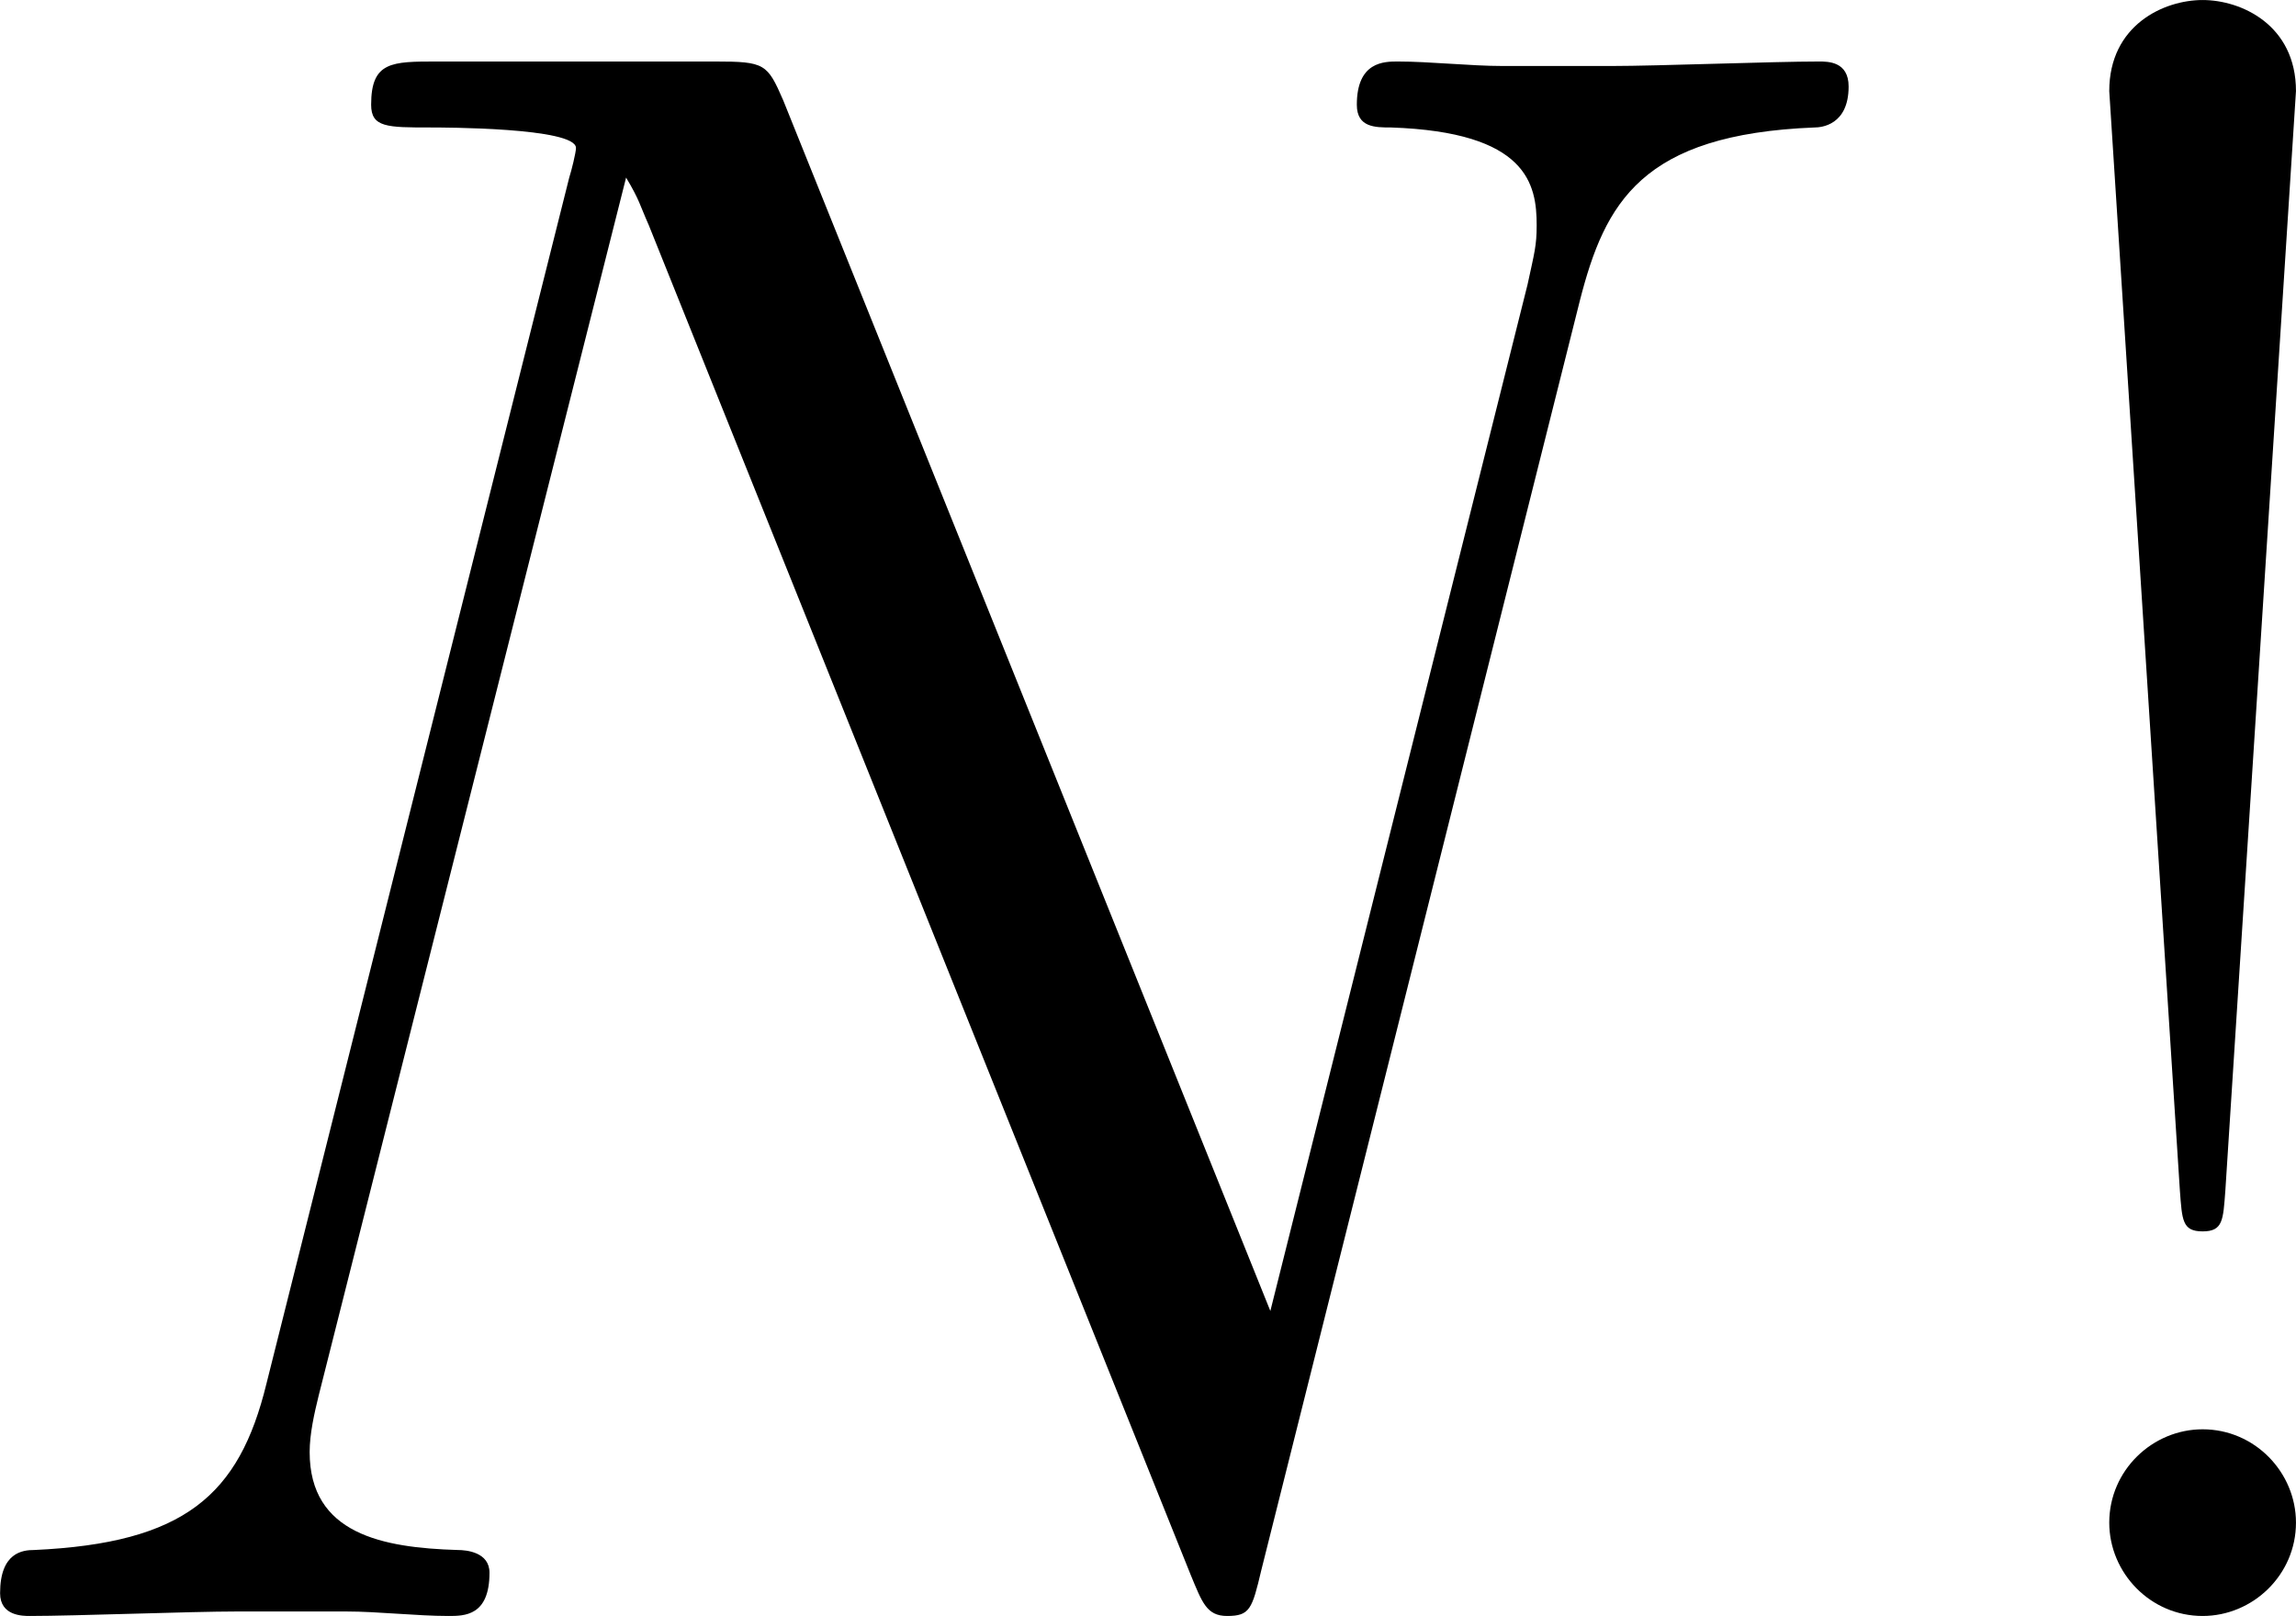
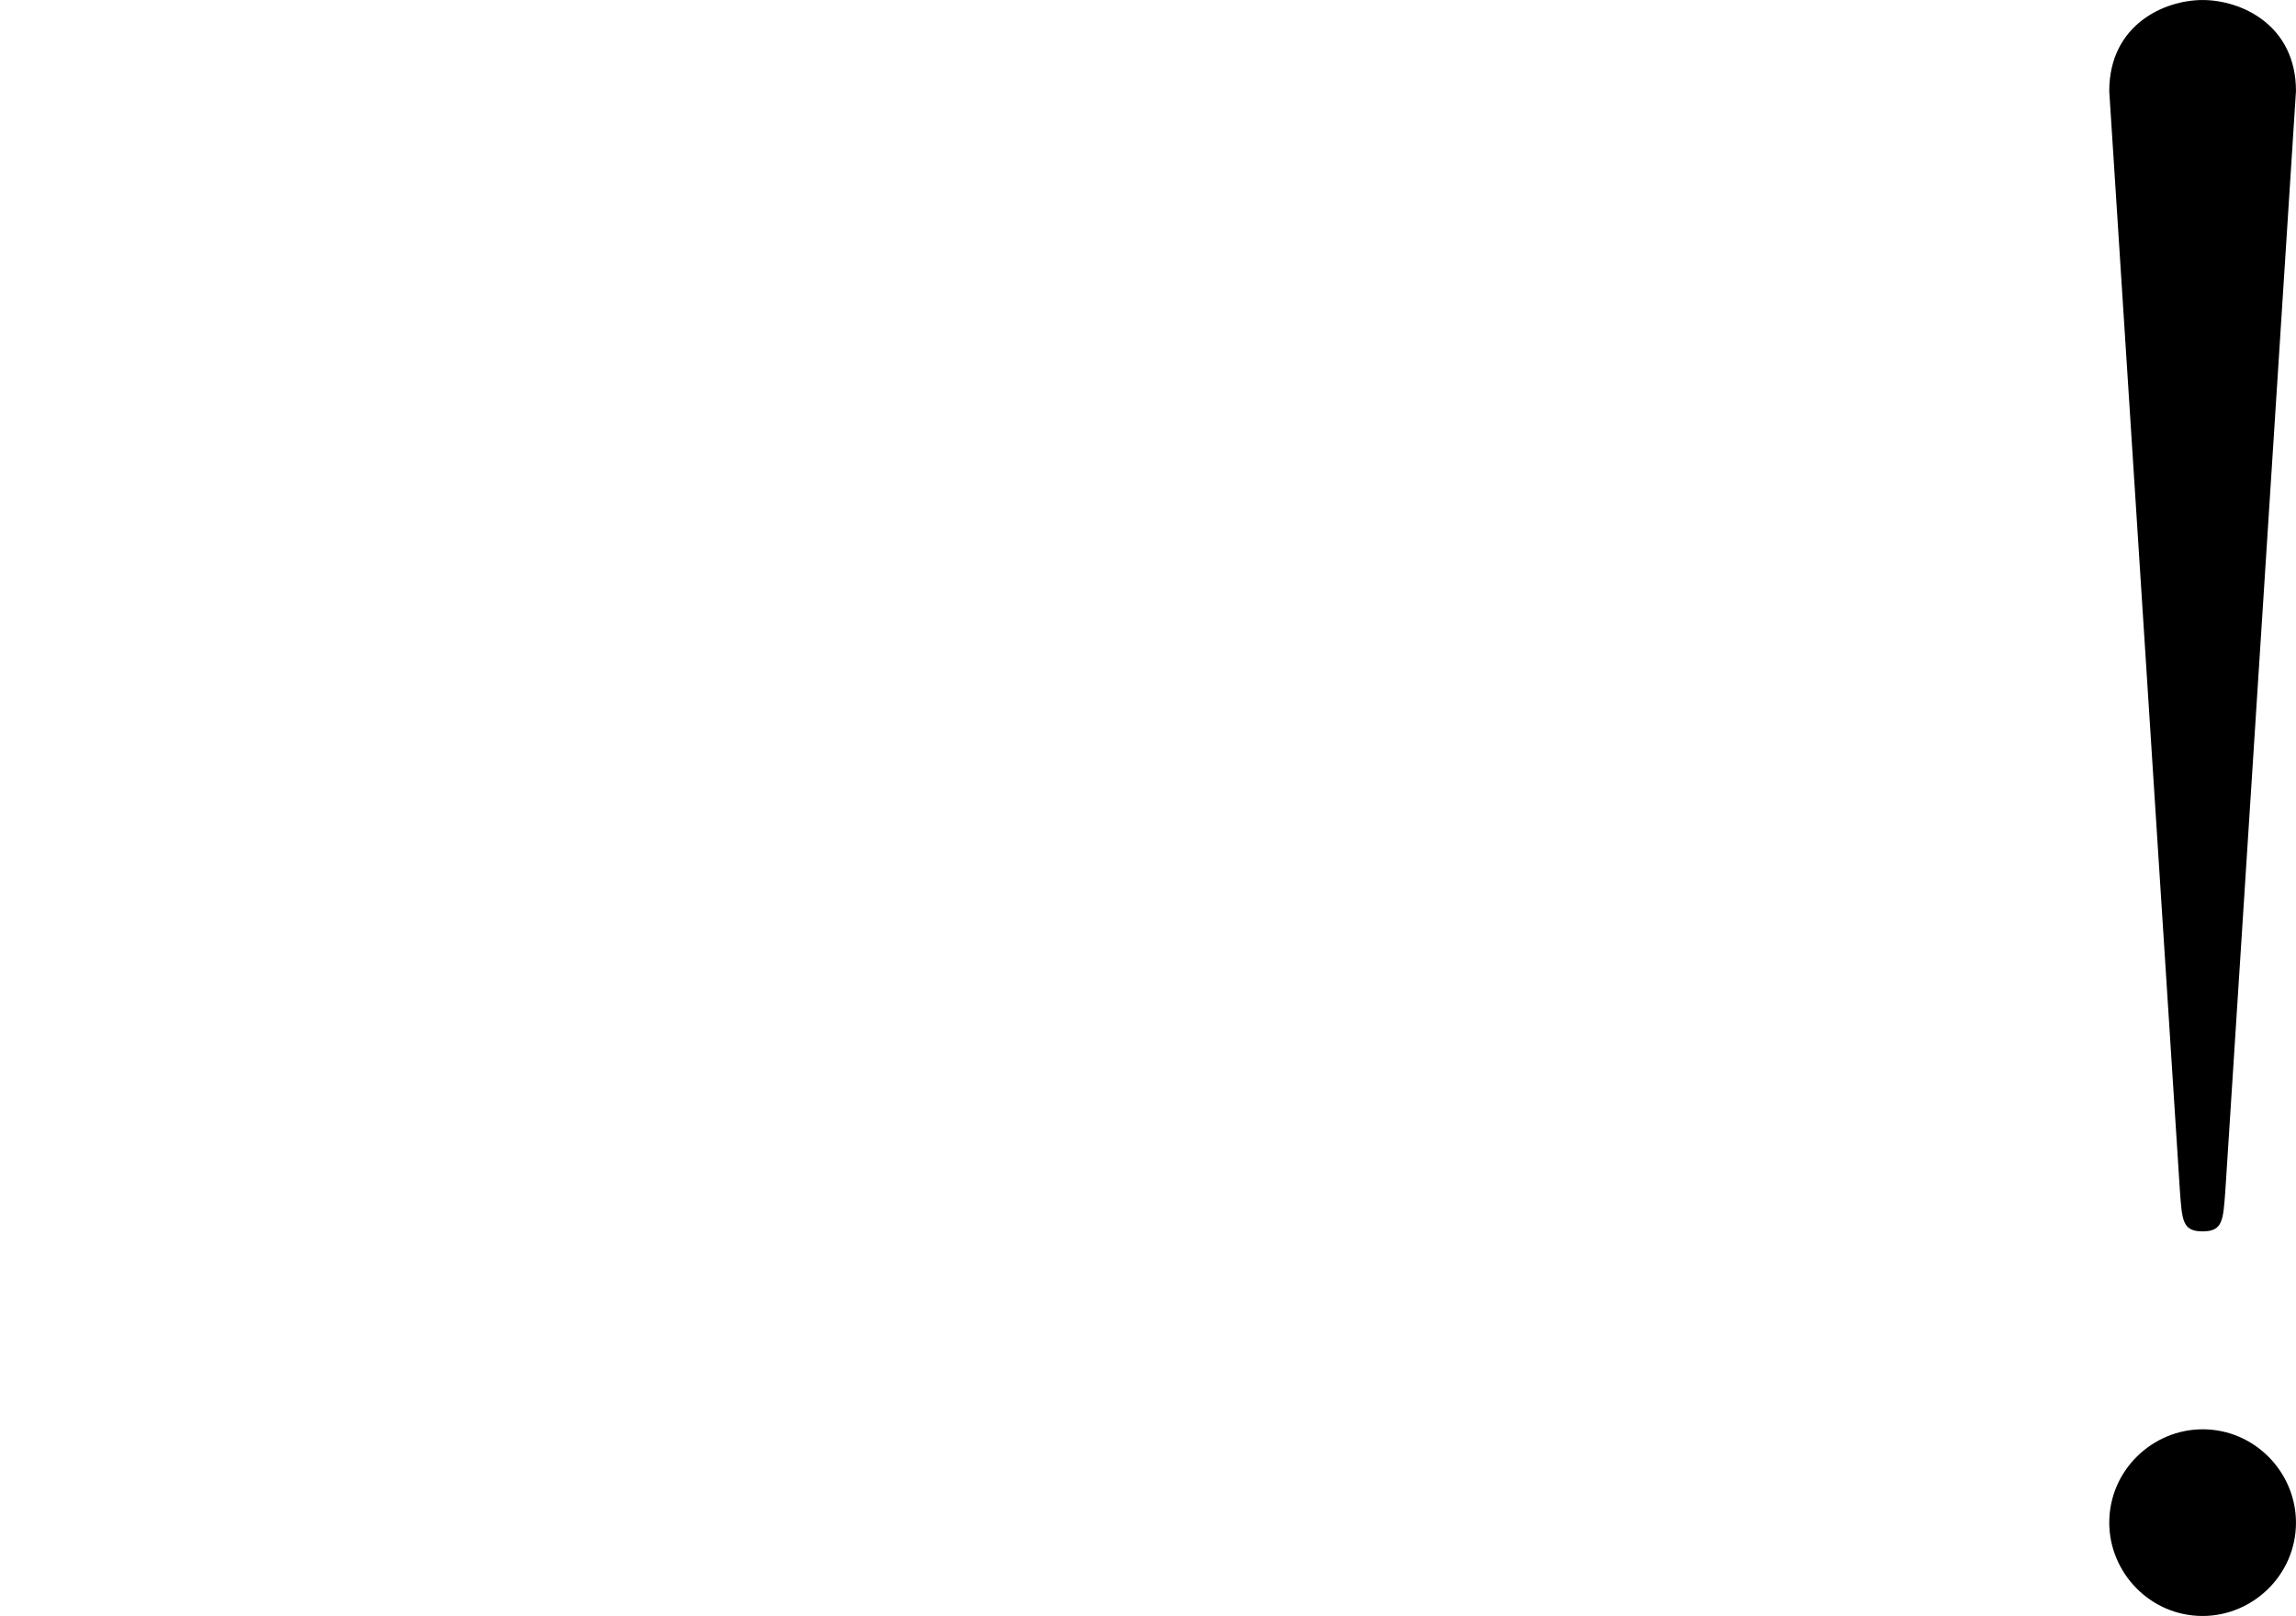
<svg xmlns="http://www.w3.org/2000/svg" xmlns:xlink="http://www.w3.org/1999/xlink" version="1.1" width="19.62pt" height="13.812pt" viewBox="-.95 -.32 19.62 13.812">
  <defs>
    <path id="g1-33" d="M2.858-11.534C2.858-12.034 2.445-12.223 2.152-12.223S1.446-12.034 1.446-11.534L1.98-3.219C1.997-2.995 1.997-2.909 2.152-2.909S2.307-2.995 2.324-3.219L2.858-11.534ZM2.858-.706C2.858-1.085 2.548-1.412 2.152-1.412C1.773-1.412 1.446-1.102 1.446-.706C1.446-.327 1.756 0 2.152 0C2.531 0 2.858-.31 2.858-.706Z" />
-     <path id="g0-78" d="M12.739-9.951C12.929-10.691 13.204-11.207 14.513-11.259C14.564-11.259 14.771-11.276 14.771-11.569C14.771-11.758 14.616-11.758 14.547-11.758C14.203-11.758 13.325-11.724 12.98-11.724H12.154C11.913-11.724 11.603-11.758 11.362-11.758C11.259-11.758 11.052-11.758 11.052-11.431C11.052-11.259 11.19-11.259 11.311-11.259C12.343-11.224 12.412-10.829 12.412-10.519C12.412-10.364 12.395-10.312 12.343-10.071L10.398-2.307L6.714-11.465C6.594-11.741 6.576-11.758 6.198-11.758H4.097C3.753-11.758 3.598-11.758 3.598-11.431C3.598-11.259 3.719-11.259 4.046-11.259C4.132-11.259 5.147-11.259 5.147-11.104C5.147-11.07 5.113-10.932 5.096-10.88L2.806-1.756C2.6-.912 2.186-.551 1.05-.499C.964-.499 .792-.482 .792-.172C.792 0 .964 0 1.016 0C1.36 0 2.238-.034 2.582-.034H3.409C3.65-.034 3.942 0 4.183 0C4.304 0 4.493 0 4.493-.327C4.493-.482 4.321-.499 4.252-.499C3.684-.516 3.133-.62 3.133-1.24C3.133-1.377 3.168-1.532 3.202-1.67L5.526-10.88C5.629-10.708 5.629-10.674 5.698-10.519L9.796-.31C9.882-.103 9.916 0 10.071 0C10.243 0 10.26-.052 10.329-.344L12.739-9.951Z" />
  </defs>
  <g id="page1" transform="matrix(1.13 0 0 1.13 -254.206 -85.576)">
    <use x="223.329" y="87.671" xlink:href="#g0-78" />
    <use x="238.625" y="87.671" xlink:href="#g1-33" />
  </g>
</svg>